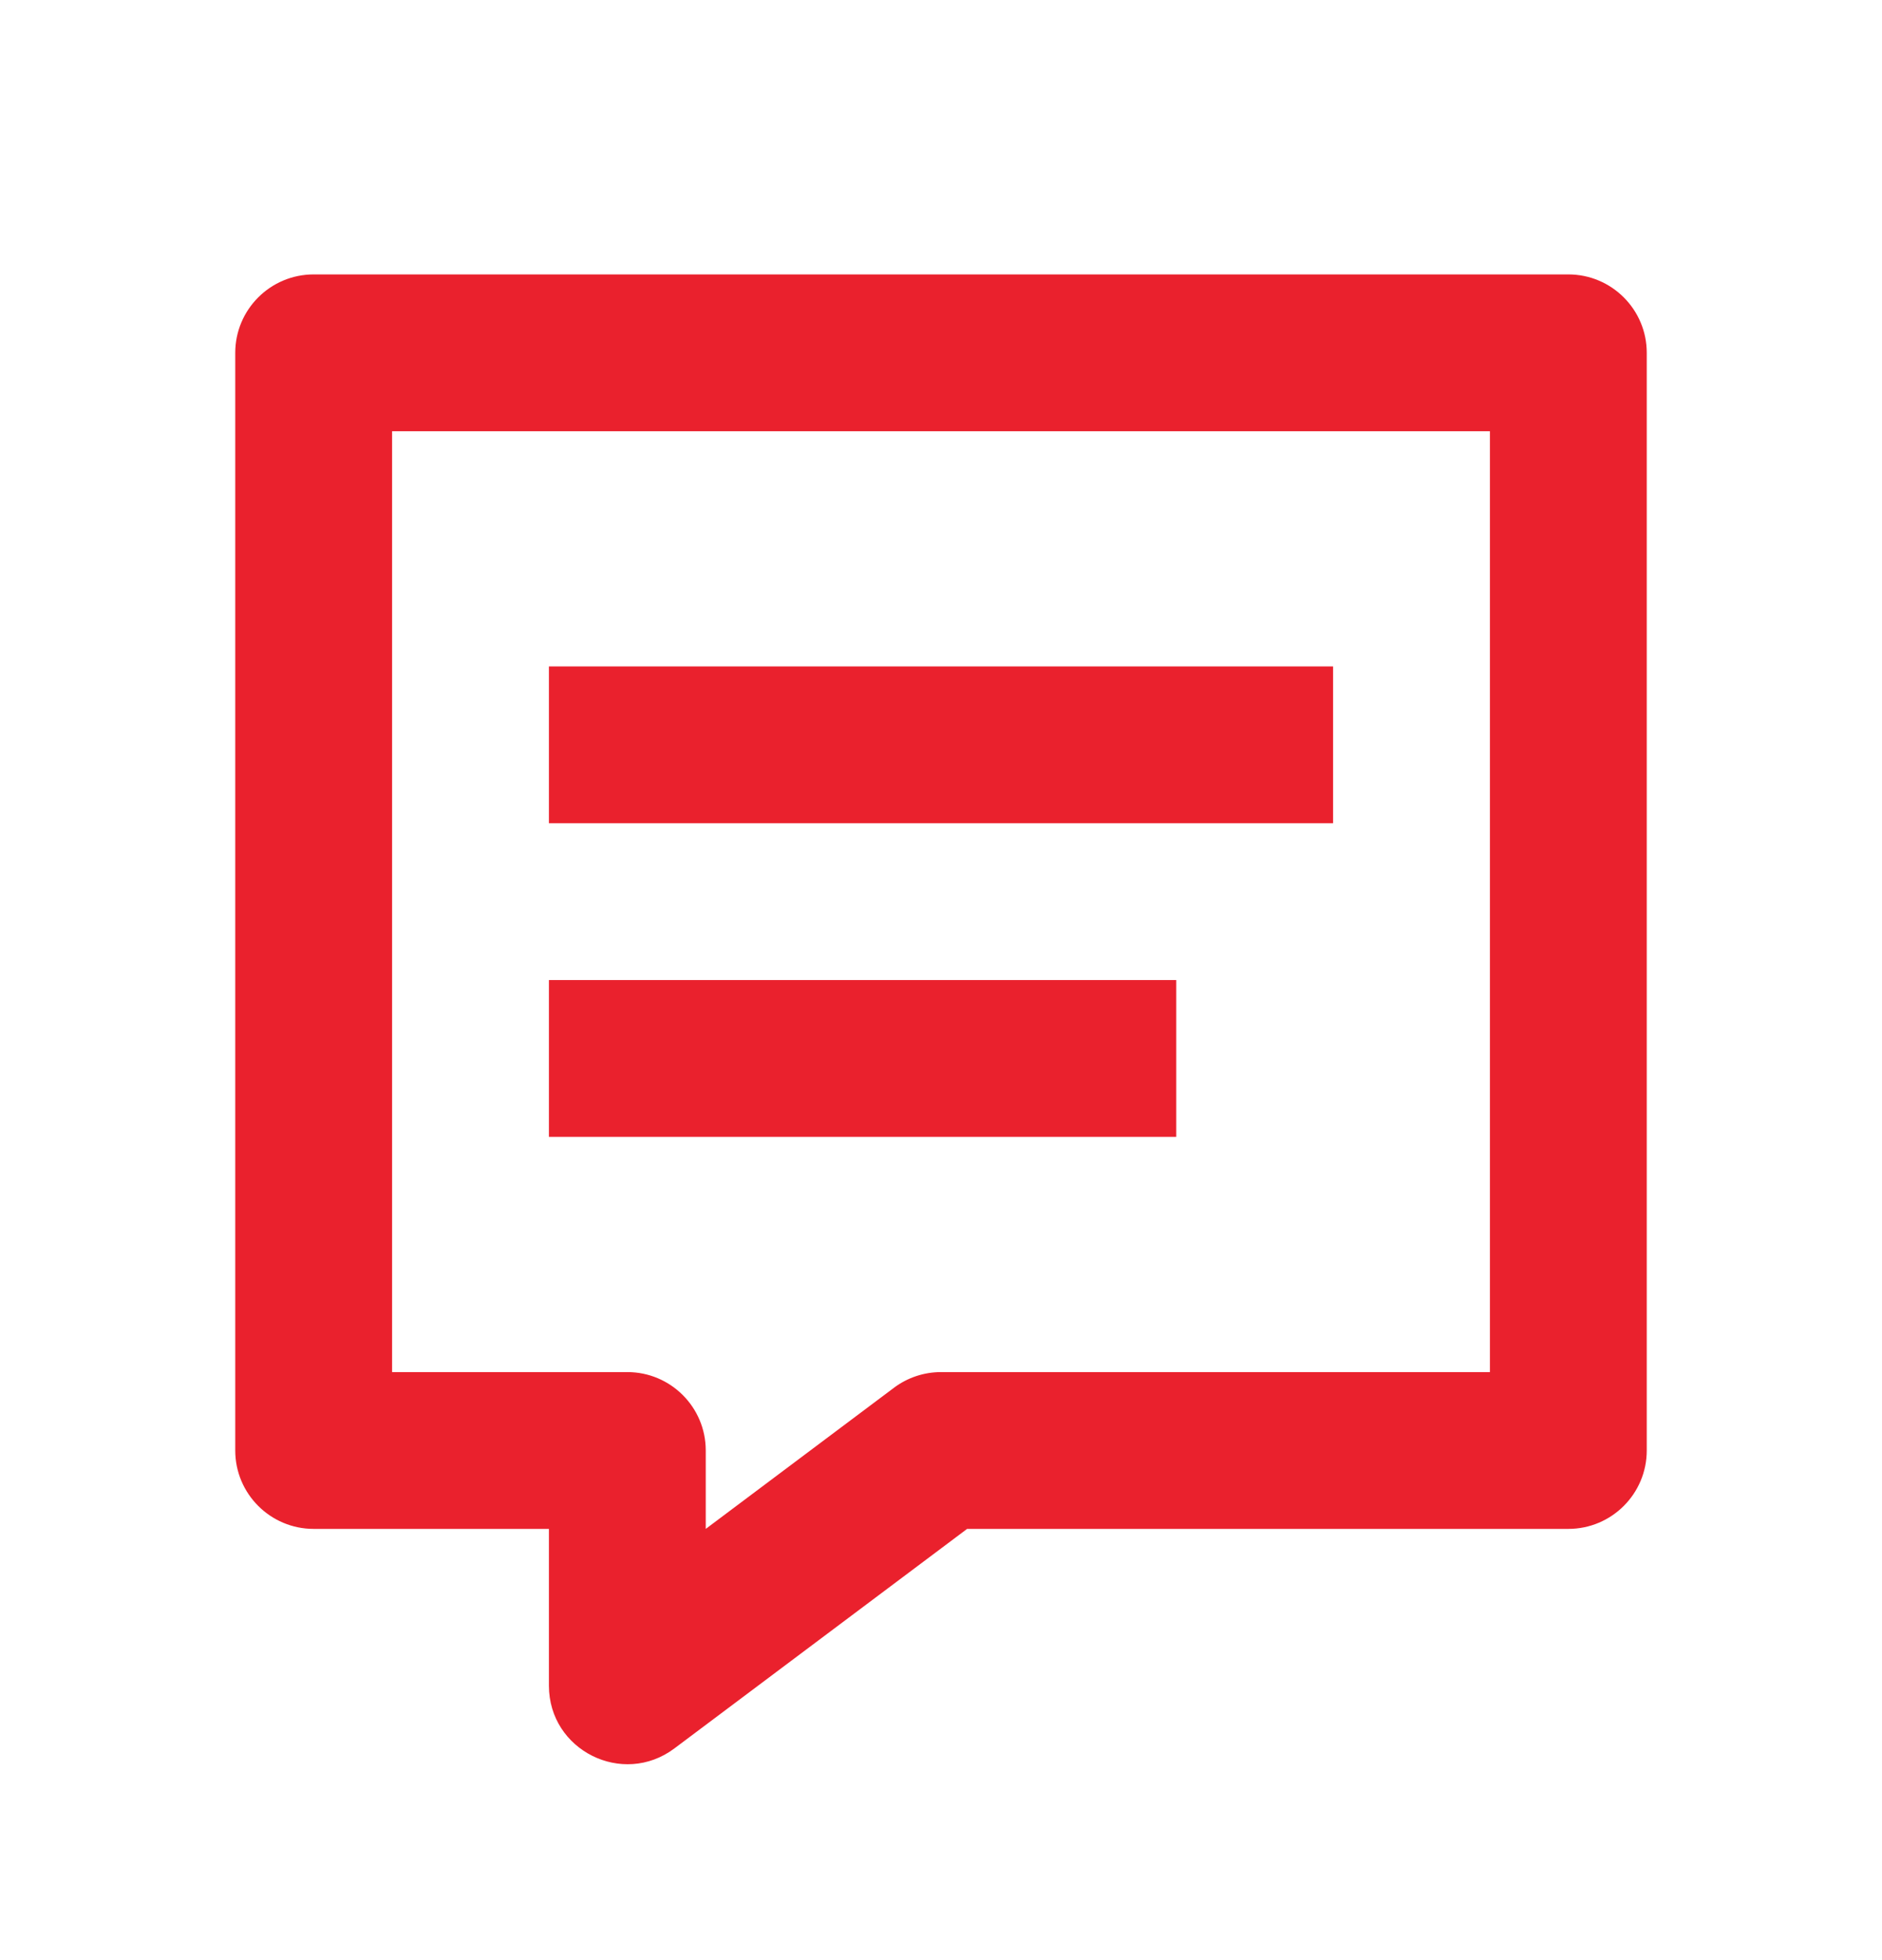
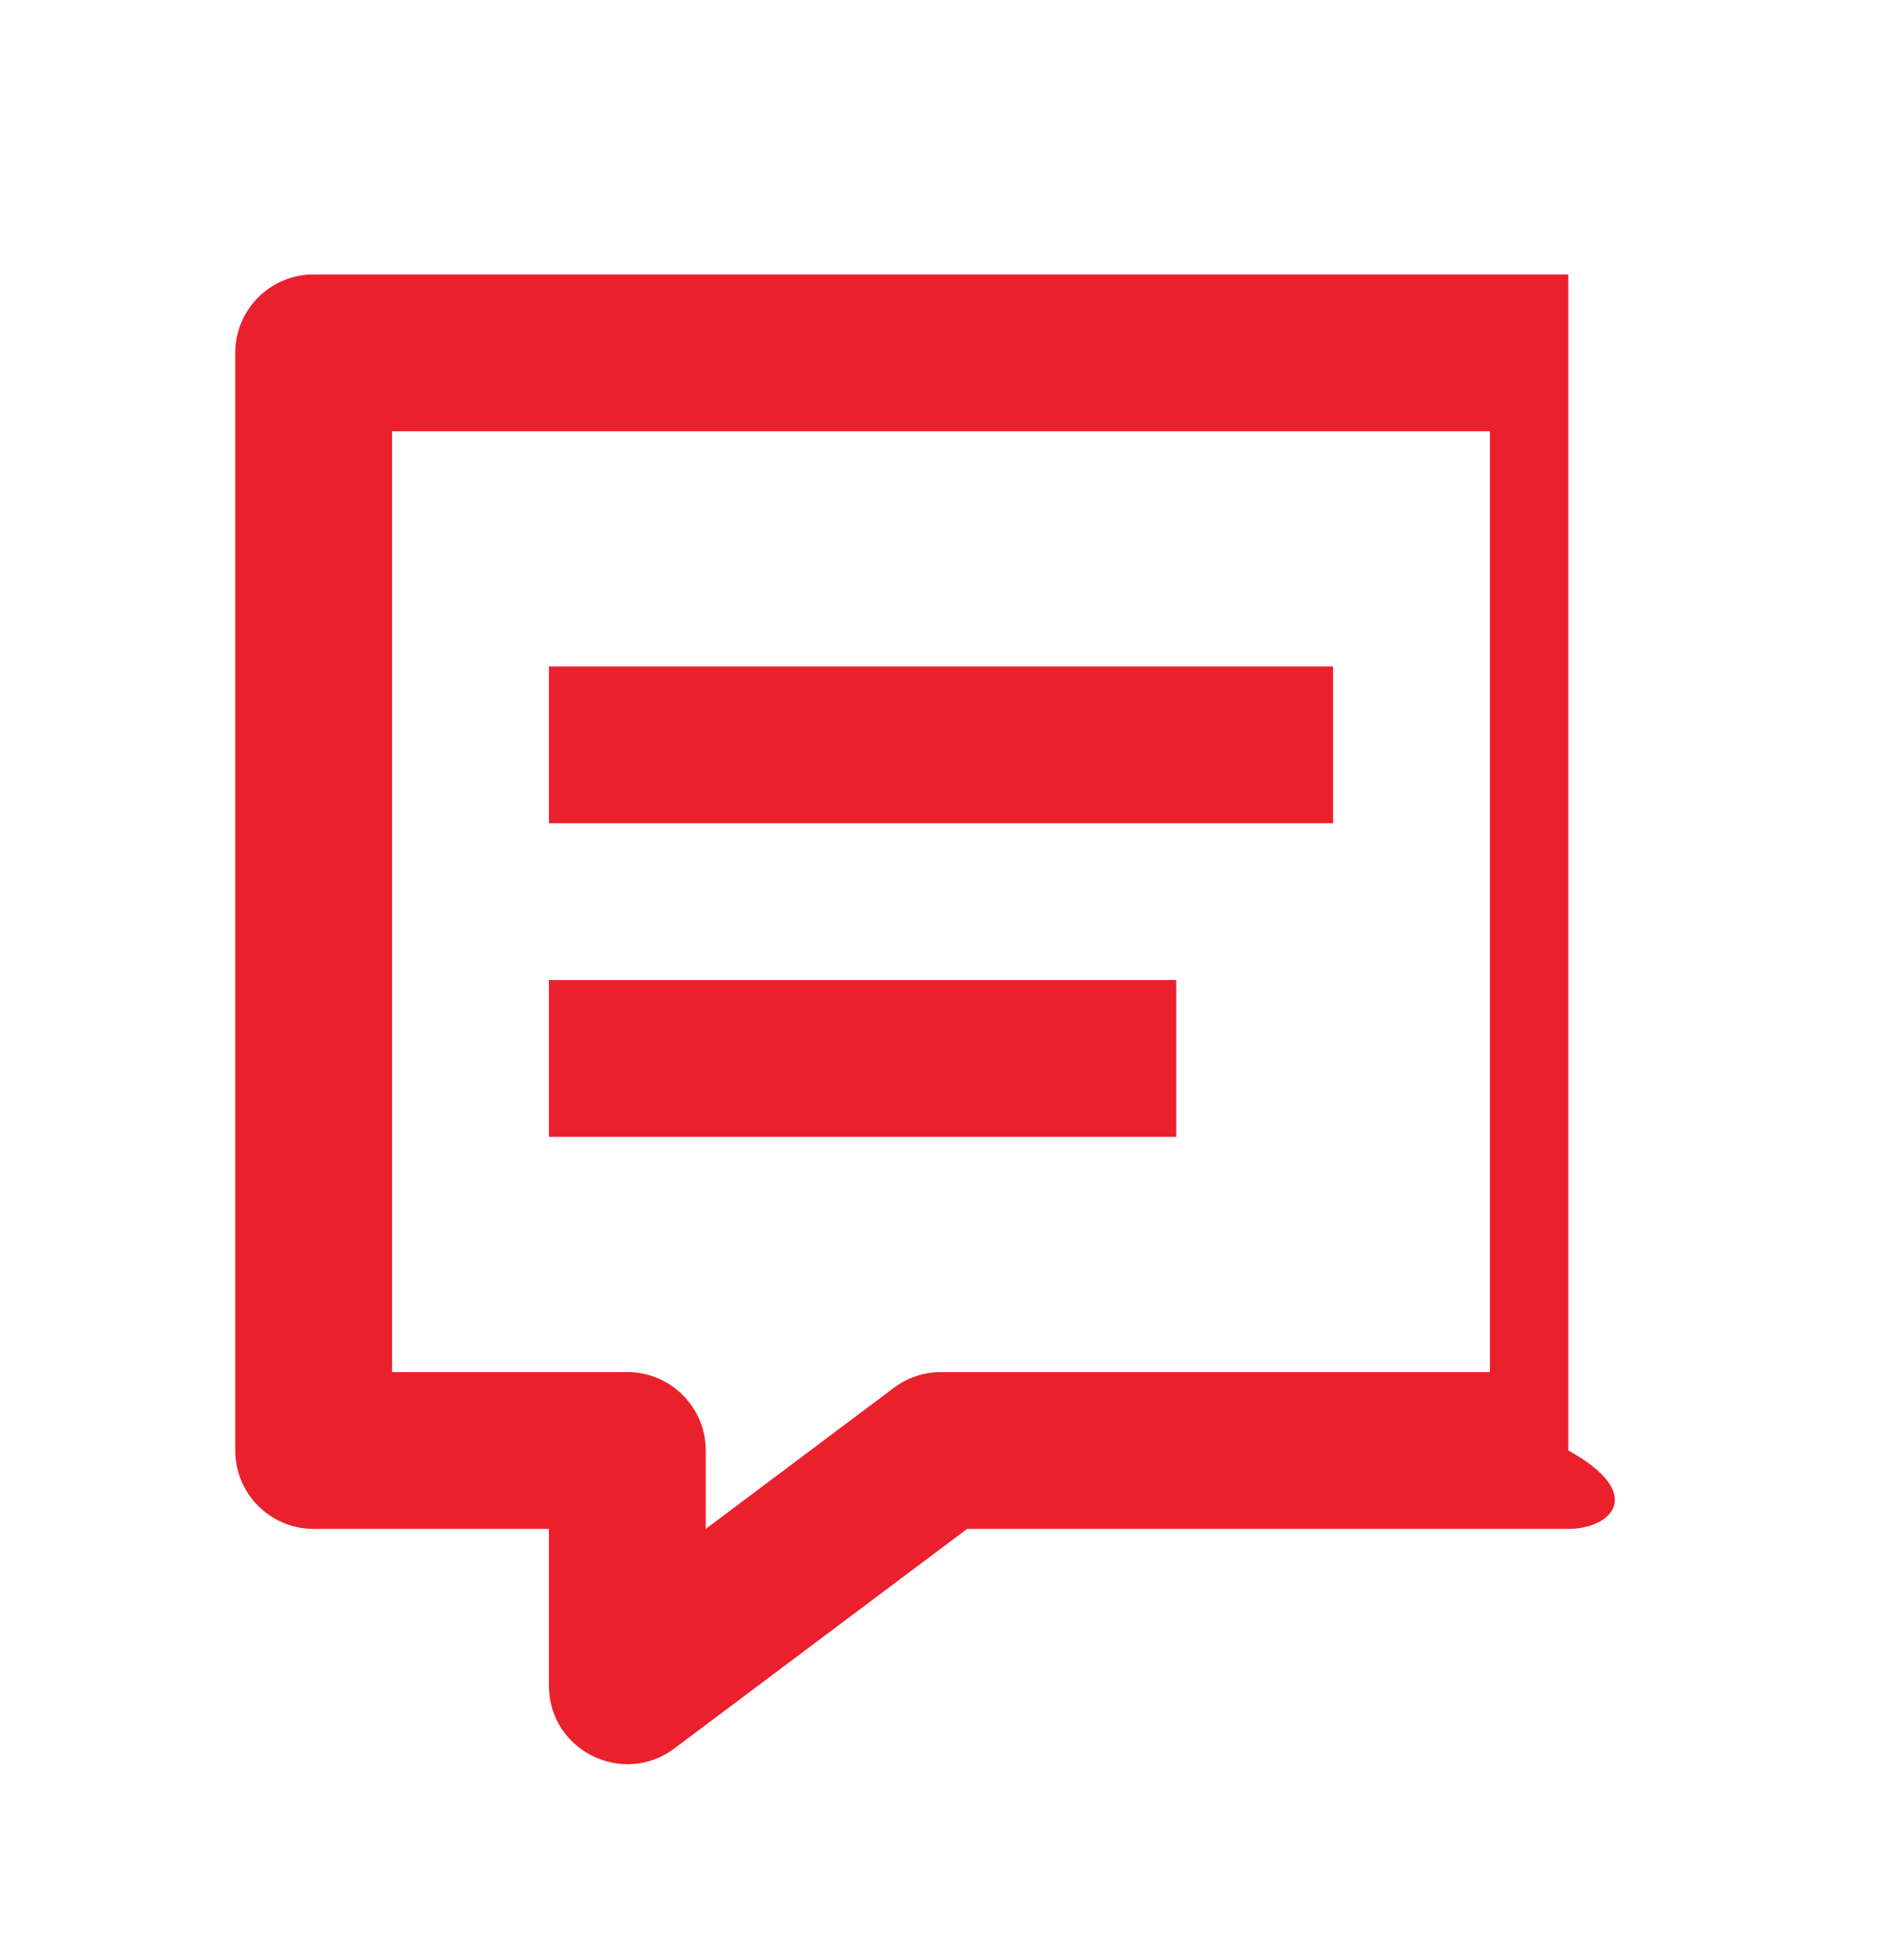
<svg xmlns="http://www.w3.org/2000/svg" width="24" height="25" viewBox="0 0 24 25" fill="none">
-   <path d="M20 3.5C20.552 3.5 21 3.948 21 4.5V18.5C21 19.052 20.552 19.5 20 19.5H12.333L8.6 22.3C7.941 22.794 7 22.324 7 21.5V19.5H4C3.448 19.5 3 19.052 3 18.5V4.5C3 3.948 3.448 3.5 4 3.5H20ZM19 5.5H5V17.5H8C8.552 17.5 9 17.948 9 18.5V19.5L11.4 17.7C11.573 17.57 11.784 17.5 12 17.5H19V5.5ZM15 12.5V14.5H7V12.5H15ZM17 8.5V10.5H7V8.5H17Z" fill="#EA212D" />
+   <path d="M20 3.5V18.5C21 19.052 20.552 19.5 20 19.5H12.333L8.6 22.3C7.941 22.794 7 22.324 7 21.5V19.5H4C3.448 19.5 3 19.052 3 18.5V4.5C3 3.948 3.448 3.5 4 3.5H20ZM19 5.5H5V17.5H8C8.552 17.5 9 17.948 9 18.5V19.5L11.4 17.7C11.573 17.57 11.784 17.5 12 17.5H19V5.5ZM15 12.5V14.5H7V12.5H15ZM17 8.5V10.5H7V8.5H17Z" fill="#EA212D" />
</svg>